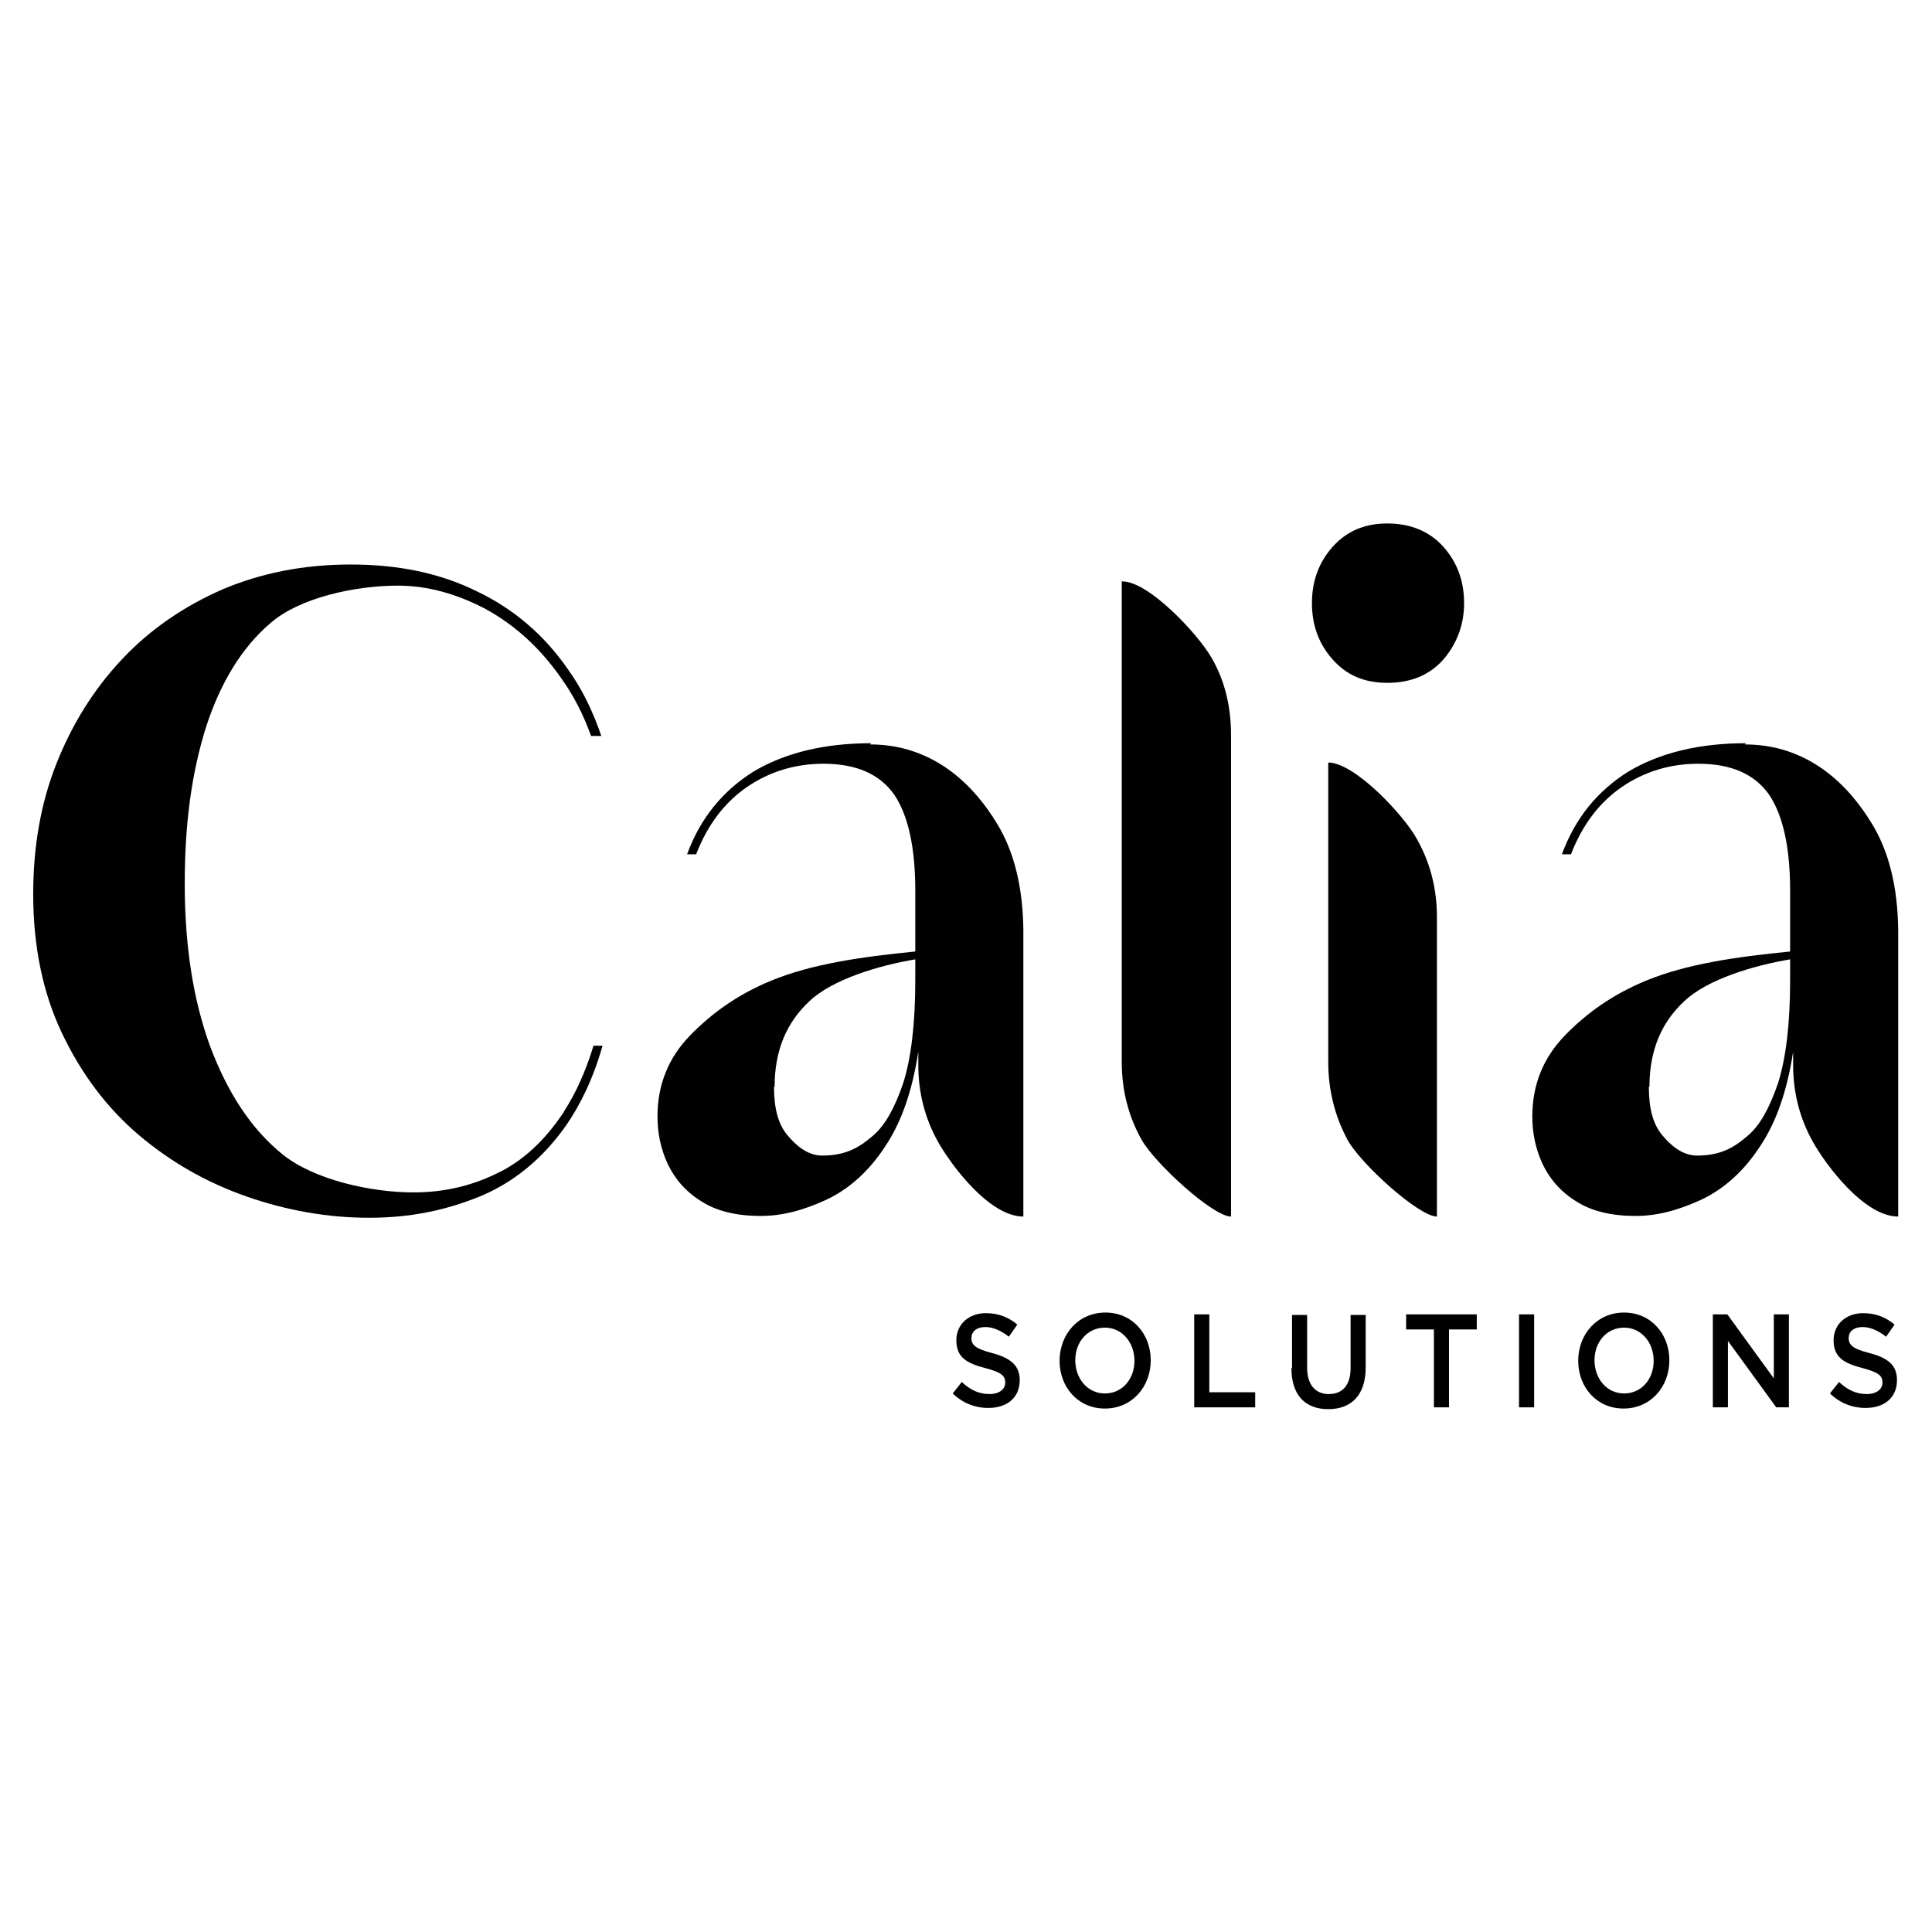
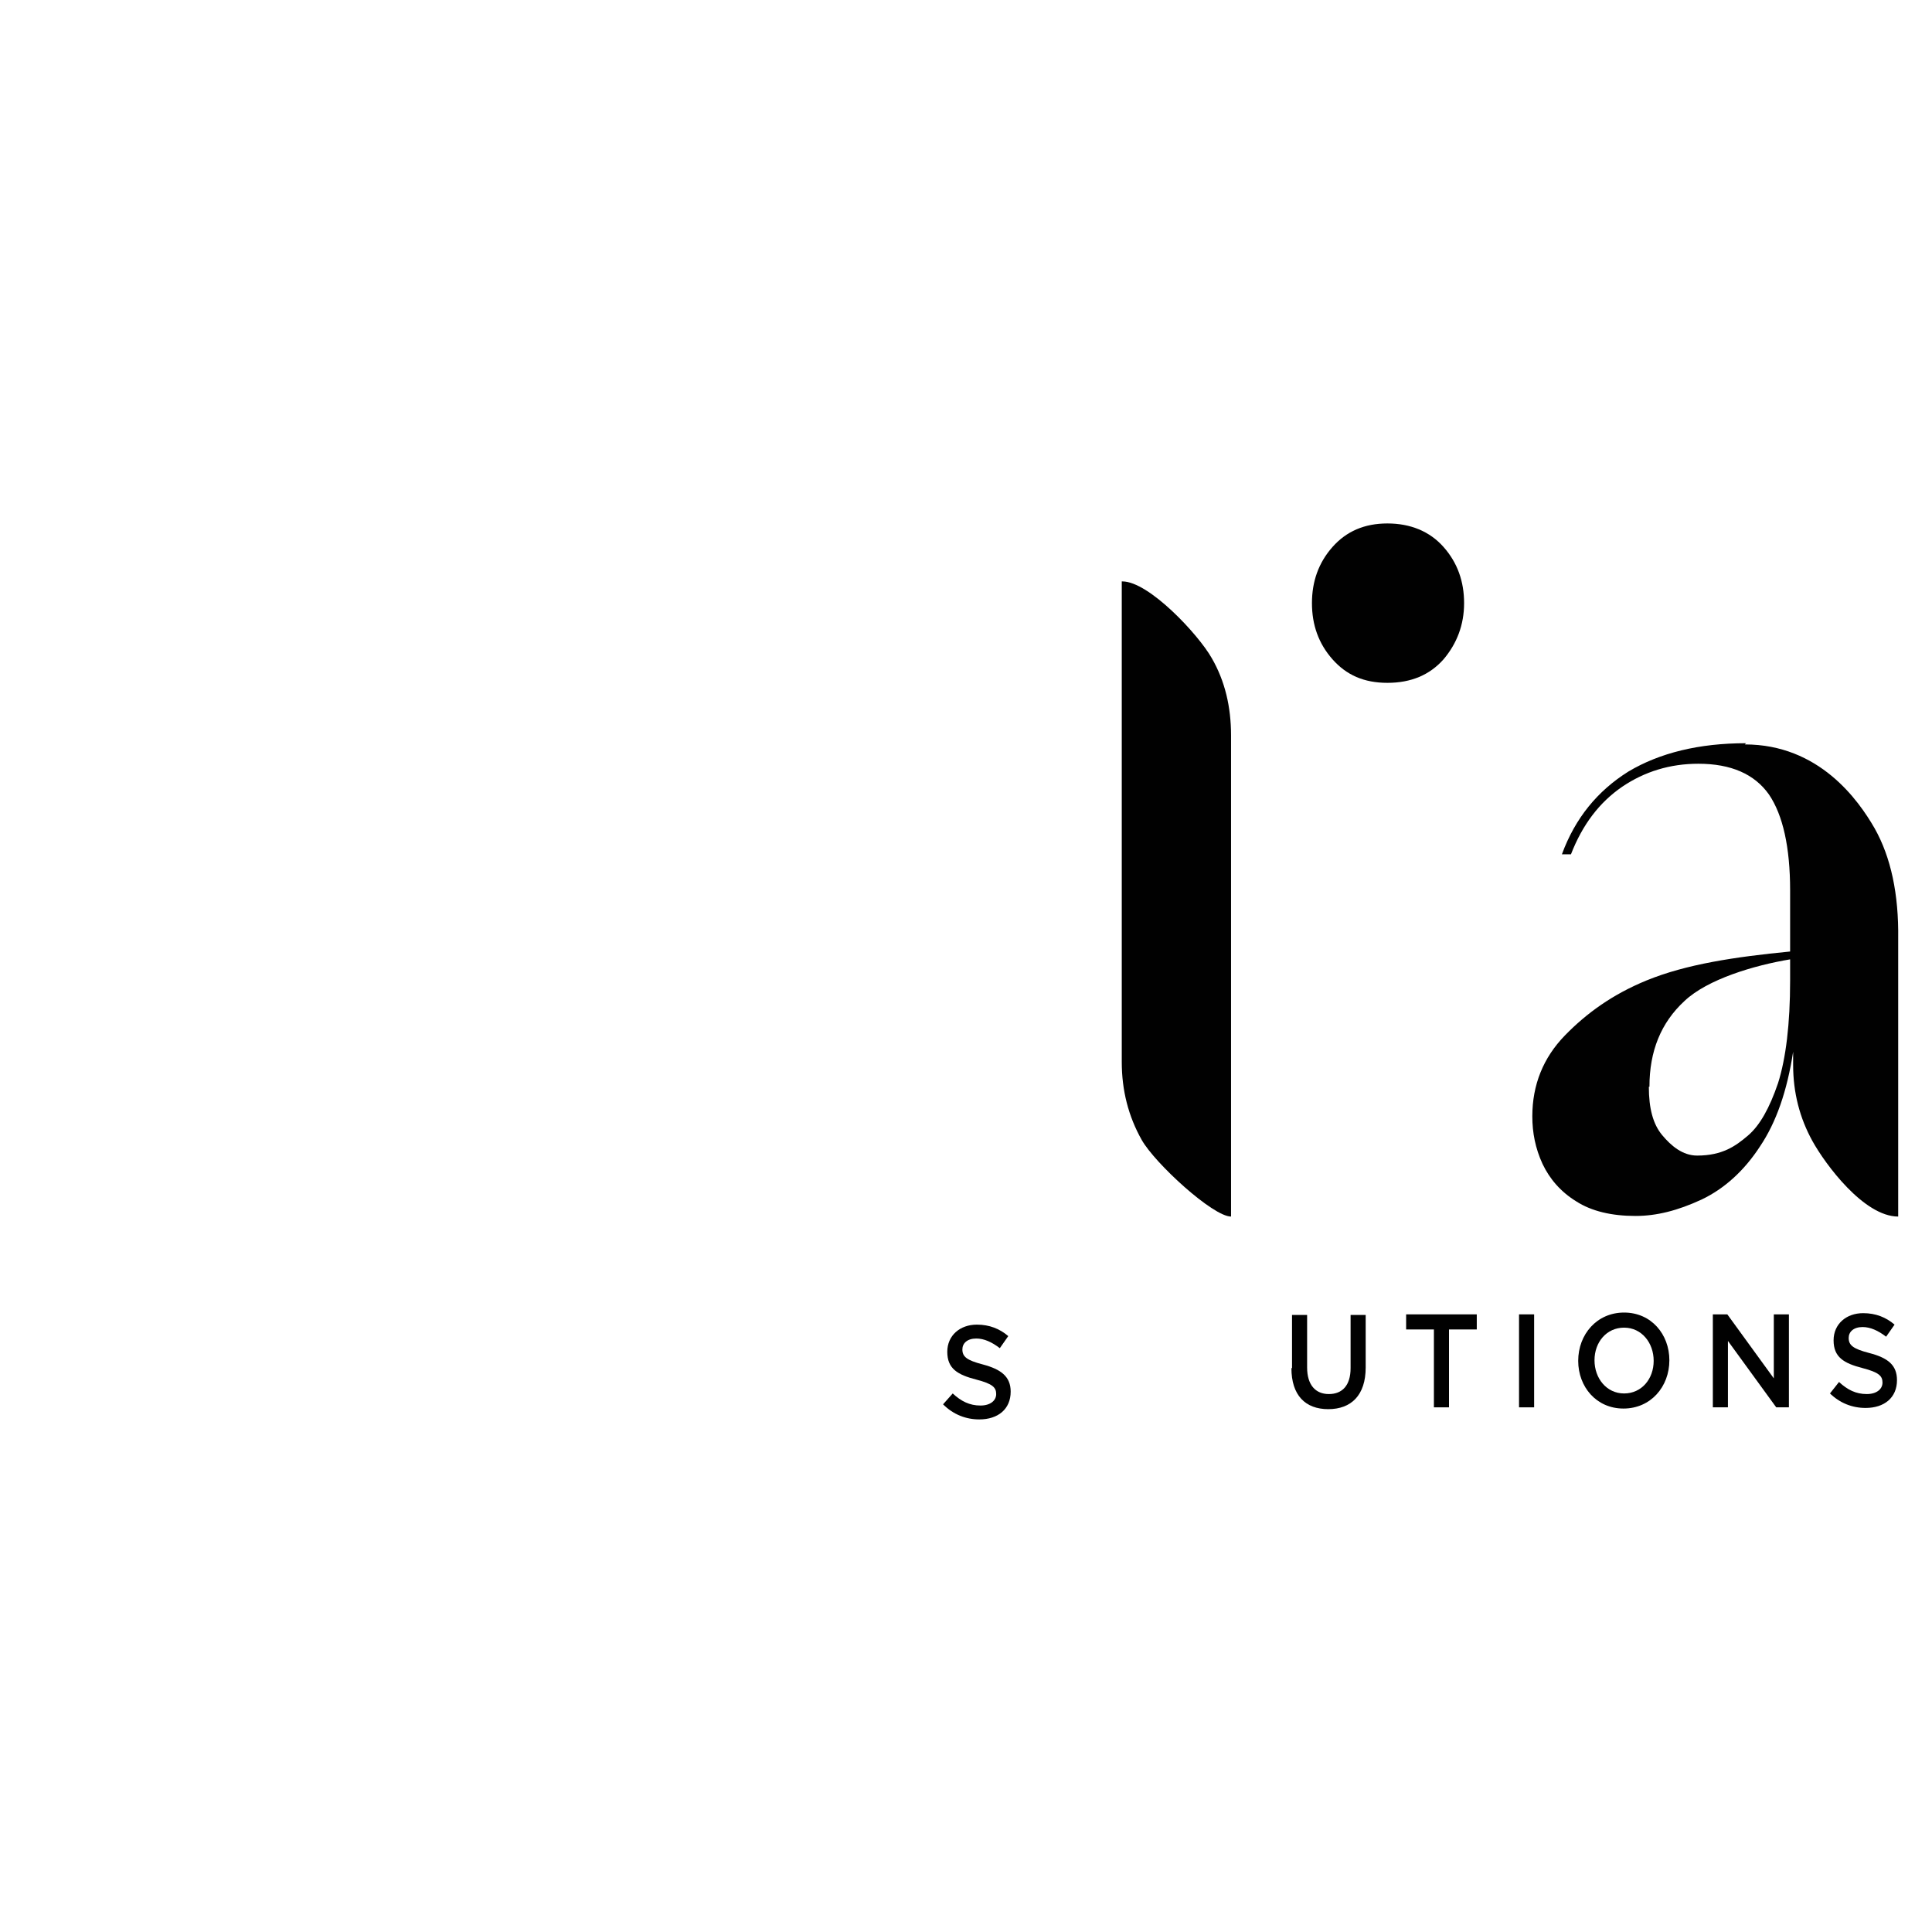
<svg xmlns="http://www.w3.org/2000/svg" id="Calque_1" version="1.1" viewBox="0 0 32 32">
  <defs>
    <style>
      .st0 {
        fill: #010101;
      }
    </style>
  </defs>
  <g>
    <path class="st0" d="M24.25,9.99c0,.36-.12.67-.34.93-.23.26-.54.39-.93.39s-.68-.13-.91-.39c-.23-.26-.34-.57-.34-.93s.11-.67.34-.93c.23-.26.53-.39.91-.39s.7.13.93.39c.23.26.34.57.34.93" />
-     <path class="st0" d="M12.82,18c0,.36.07.62.22.8.15.18.34.34.58.34.42,0,.64-.16.84-.33.2-.17.36-.46.5-.87.13-.41.2-.98.2-1.7v-.35c-.6.1-1.37.33-1.75.69-.39.36-.58.83-.58,1.42M14.41,12.33c1.23,0,1.88.92,2.15,1.39.27.48.4,1.09.39,1.83v4.6c-.57,0-1.21-.87-1.42-1.25-.21-.38-.32-.8-.32-1.26v-.22c-.1.65-.28,1.17-.55,1.57-.26.4-.59.7-.97.88-.39.18-.74.27-1.09.27-.4,0-.73-.08-.98-.24-.26-.16-.44-.37-.56-.62-.12-.26-.17-.52-.17-.79,0-.52.18-.97.54-1.34.36-.37.79-.68,1.35-.91.66-.27,1.46-.39,2.38-.48v-1.01c0-.72-.12-1.25-.35-1.59-.24-.34-.63-.51-1.17-.51-.47,0-.89.13-1.26.38-.38.26-.66.63-.85,1.12h-.15c.22-.6.59-1.05,1.1-1.37.52-.31,1.17-.47,1.95-.47" />
    <path class="st0" d="M18.59,9.63c.44,0,1.26.88,1.48,1.27.22.38.32.81.32,1.28v7.97c-.3,0-1.26-.88-1.48-1.27-.22-.39-.33-.82-.33-1.29v-7.96Z" />
-     <path class="st0" d="M22,12.63c.44,0,1.26.88,1.47,1.27.22.39.33.82.33,1.29v4.96c-.3,0-1.27-.88-1.48-1.27-.21-.39-.32-.82-.32-1.29v-4.96Z" />
-     <path class="st0" d="M15.78,23.08l.15-.19c.14.13.28.2.46.2.16,0,.26-.08.26-.19h0c0-.11-.06-.17-.33-.24-.31-.08-.48-.18-.48-.46h0c0-.27.21-.45.49-.45.21,0,.38.07.52.19l-.14.2c-.13-.1-.26-.16-.39-.16-.15,0-.23.08-.23.18h0c0,.12.07.18.34.25.3.08.46.2.46.45h0c0,.29-.21.46-.52.46-.22,0-.43-.08-.6-.25" />
-     <path class="st0" d="M18.79,22.54h0c0-.3-.2-.55-.49-.55s-.49.24-.49.54h0c0,.3.2.55.49.55s.49-.24.49-.54M17.55,22.54h0c0-.44.31-.8.76-.8s.75.36.75.79h0c0,.44-.31.8-.76.8s-.75-.36-.75-.79" />
+     <path class="st0" d="M15.78,23.08c.14.13.28.2.46.2.16,0,.26-.08.26-.19h0c0-.11-.06-.17-.33-.24-.31-.08-.48-.18-.48-.46h0c0-.27.21-.45.49-.45.21,0,.38.07.52.19l-.14.2c-.13-.1-.26-.16-.39-.16-.15,0-.23.08-.23.18h0c0,.12.07.18.34.25.3.08.46.2.46.45h0c0,.29-.21.46-.52.46-.22,0-.43-.08-.6-.25" />
  </g>
-   <polygon class="st0" points="19.78 21.77 19.78 23.31 20.79 23.31 20.79 23.06 20.03 23.06 20.03 21.77 19.78 21.77" />
  <path class="st0" d="M21.4,22.66v-.88h.25v.87c0,.29.14.44.36.44s.36-.14.36-.43v-.88h.25v.87c0,.46-.24.69-.62.69s-.61-.23-.61-.68" />
  <polygon class="st0" points="23.29 21.77 23.29 22.02 23.75 22.02 23.75 23.31 24 23.31 24 22.02 24.46 22.02 24.46 21.77 23.29 21.77" />
  <rect class="st0" x="25.16" y="21.77" width=".25" height="1.54" />
  <path class="st0" d="M27.39,22.54h0c0-.3-.2-.55-.49-.55s-.49.24-.49.54h0c0,.3.2.55.49.55s.49-.24.49-.54M26.14,22.54h0c0-.44.31-.8.76-.8s.75.36.75.79h0c0,.44-.31.8-.76.8s-.75-.36-.75-.79" />
  <polygon class="st0" points="29.38 21.77 29.38 22.83 28.61 21.77 28.37 21.77 28.37 23.31 28.62 23.31 28.62 22.21 29.42 23.31 29.63 23.31 29.63 21.77 29.38 21.77" />
  <g>
    <path class="st0" d="M30.31,23.08l.15-.19c.14.13.28.2.46.2.16,0,.26-.08.26-.19h0c0-.11-.06-.17-.33-.24-.31-.08-.48-.18-.48-.46h0c0-.27.21-.45.49-.45.21,0,.38.07.52.19l-.14.2c-.13-.1-.26-.16-.39-.16-.15,0-.23.08-.23.18h0c0,.12.07.18.34.25.31.08.46.2.46.45h0c0,.29-.21.46-.52.46-.22,0-.43-.08-.6-.25" />
    <path class="st0" d="M27.31,18c0,.36.07.62.22.8.15.18.34.34.58.34.42,0,.64-.16.84-.33.2-.17.36-.46.5-.87.13-.41.2-.98.2-1.7v-.35c-.6.1-1.37.33-1.75.69-.39.36-.58.83-.58,1.42M28.9,12.33c1.23,0,1.88.92,2.15,1.39.27.48.4,1.09.39,1.83v4.6c-.57,0-1.21-.87-1.42-1.25-.21-.38-.32-.8-.32-1.26v-.22c-.1.65-.28,1.17-.55,1.57-.26.4-.59.7-.97.88-.39.18-.74.27-1.09.27-.4,0-.73-.08-.98-.24-.26-.16-.44-.37-.56-.62-.12-.26-.17-.52-.17-.79,0-.52.18-.97.54-1.34.36-.37.79-.68,1.35-.91.66-.27,1.46-.39,2.38-.48v-1.01c0-.72-.12-1.25-.35-1.59-.24-.34-.63-.51-1.17-.51-.47,0-.89.13-1.26.38-.38.26-.66.63-.85,1.12h-.15c.22-.6.59-1.05,1.1-1.37.52-.31,1.17-.47,1.95-.47" />
-     <path class="st0" d="M9.35,18.4c-.32.49-.7.84-1.13,1.04-.43.21-.89.31-1.37.31-.71,0-1.65-.21-2.17-.63-.52-.42-.91-1.02-1.2-1.79-.28-.77-.42-1.66-.42-2.69s.12-1.85.35-2.59c.24-.74.59-1.32,1.07-1.73.48-.42,1.4-.62,2.11-.62.48,0,.96.13,1.44.38.48.26.91.64,1.27,1.16.2.28.36.59.49.95h.17c-.14-.41-.32-.78-.55-1.1-.4-.58-.91-1.01-1.52-1.3-.61-.3-1.3-.44-2.08-.44s-1.48.14-2.12.41c-.64.28-1.2.66-1.67,1.16-.47.5-.83,1.08-1.09,1.74-.26.66-.38,1.38-.38,2.15,0,.87.16,1.64.48,2.31.32.67.74,1.23,1.27,1.68.53.45,1.13.79,1.79,1.02.66.23,1.34.35,2.02.35s1.26-.12,1.83-.35c.56-.23,1.04-.62,1.43-1.17.25-.36.46-.8.61-1.33h-.15c-.13.43-.3.8-.49,1.09" />
  </g>
</svg>